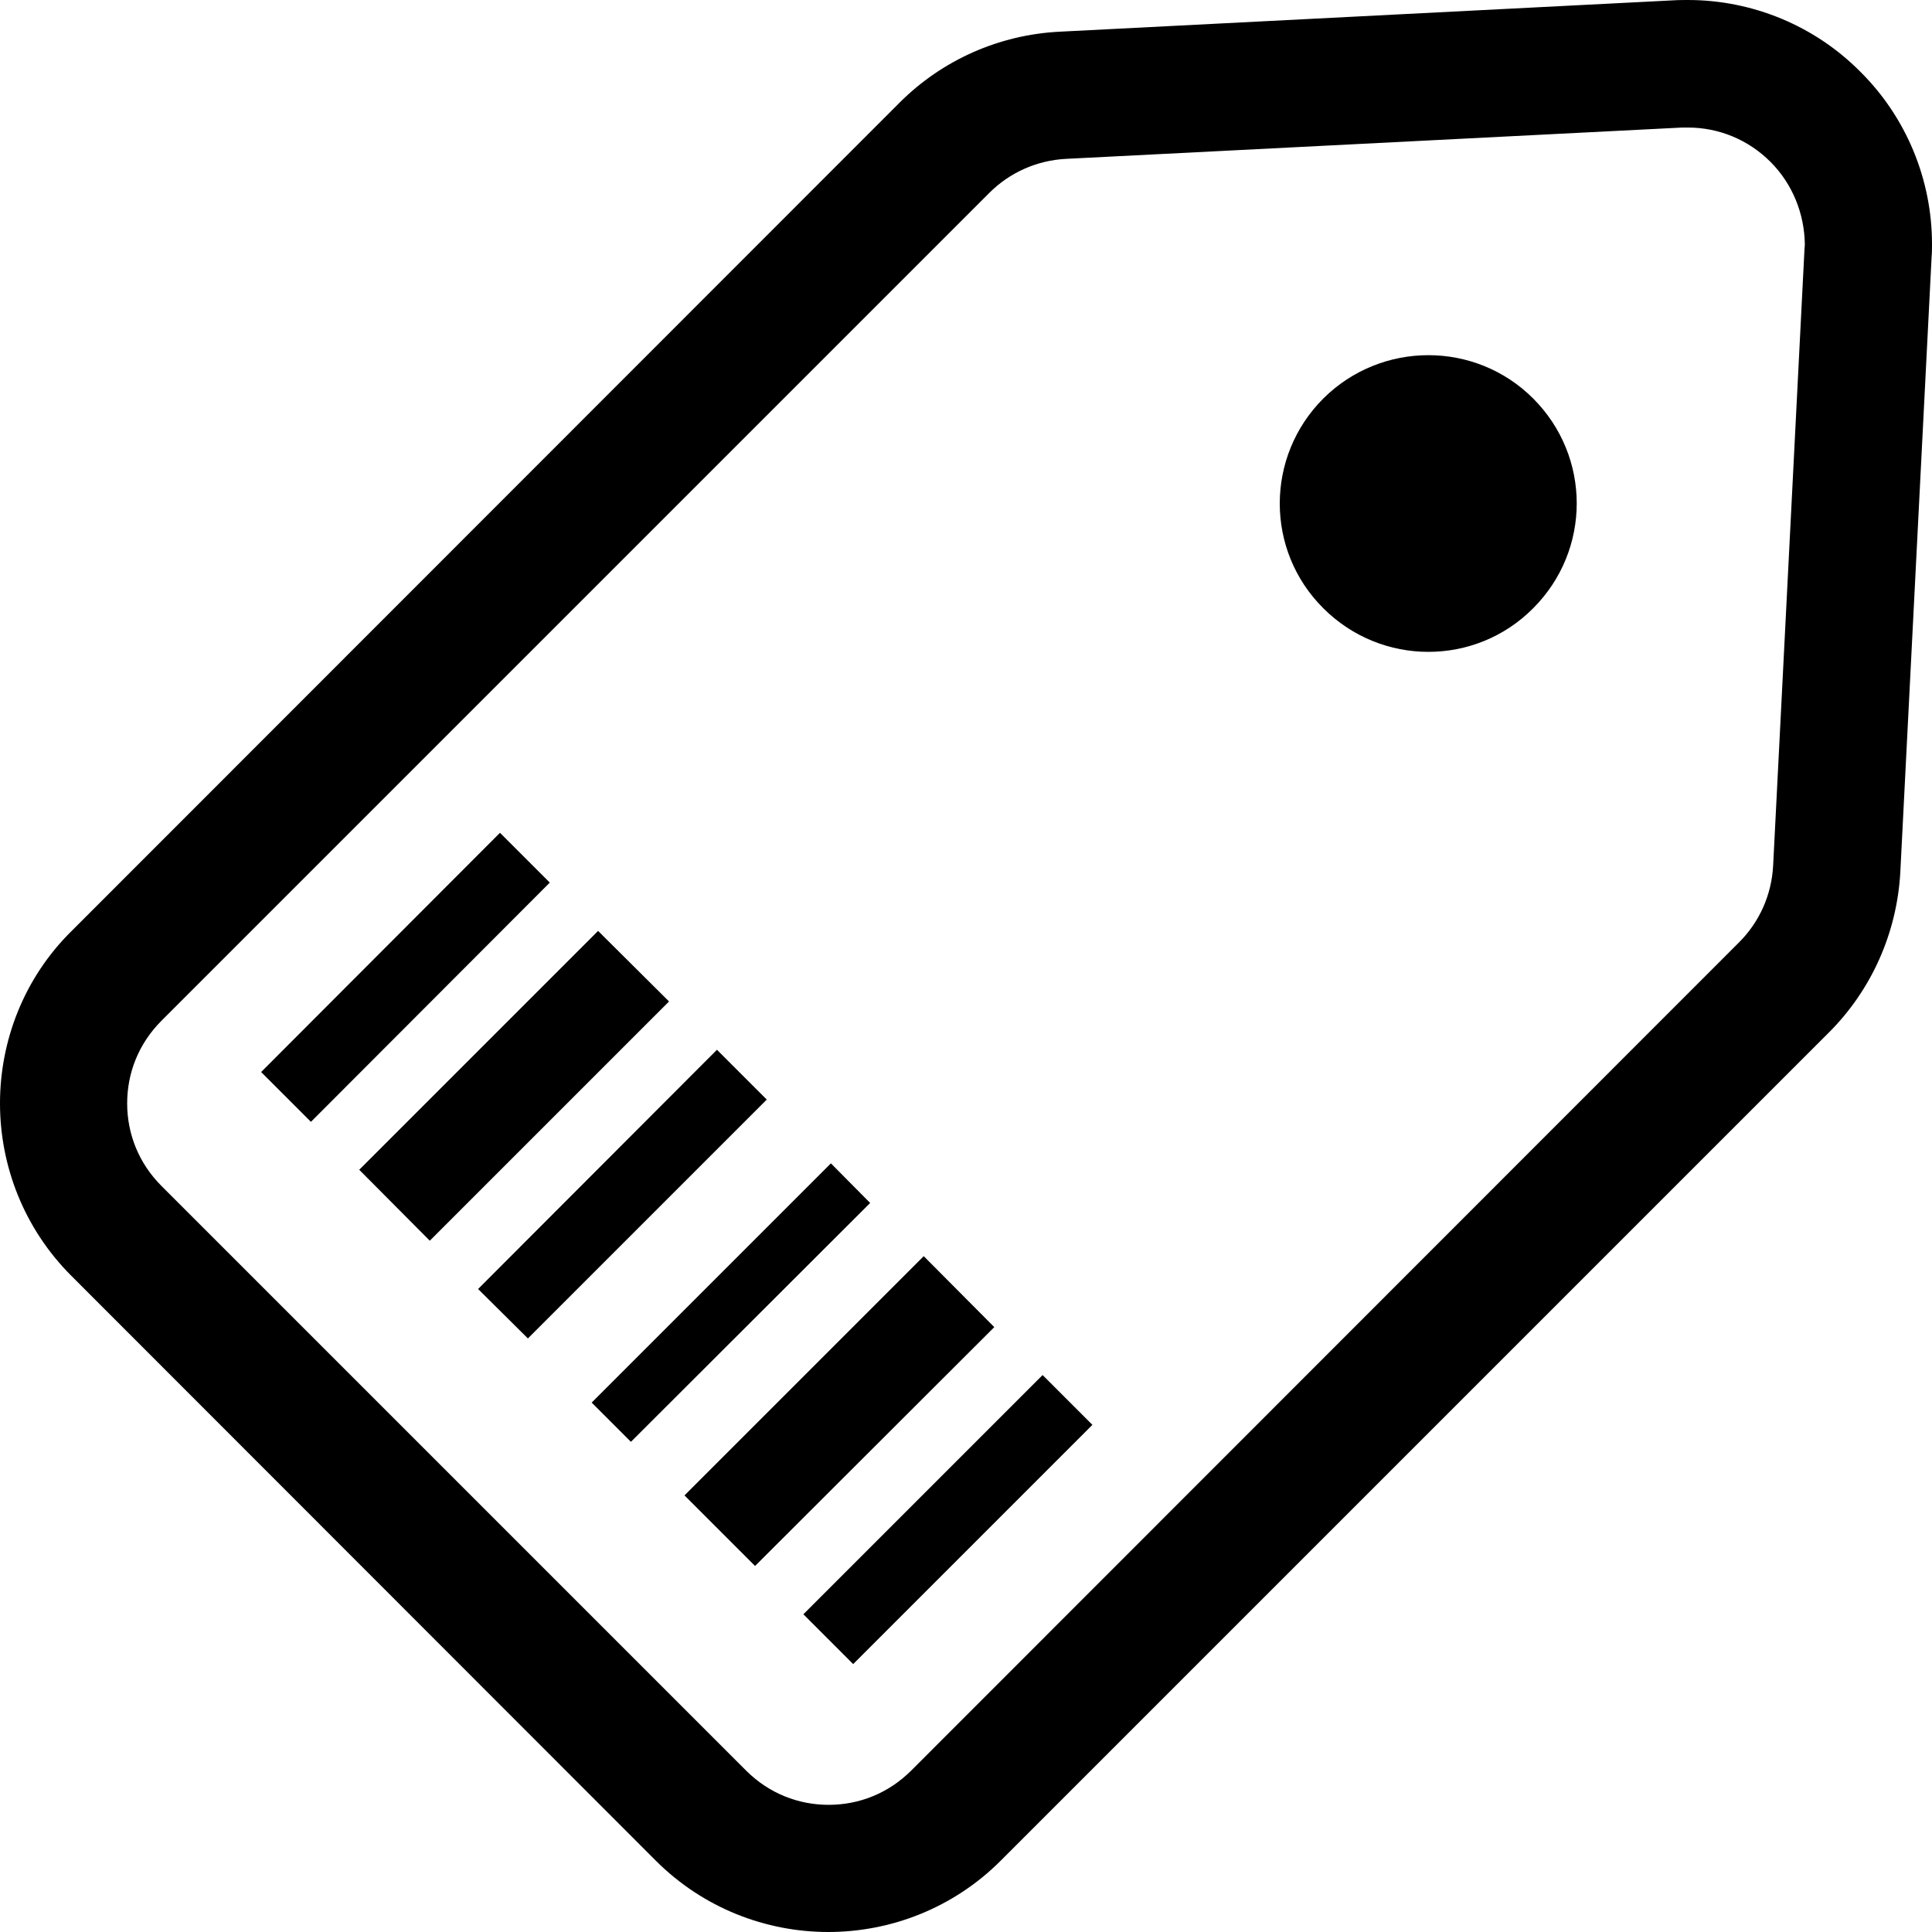
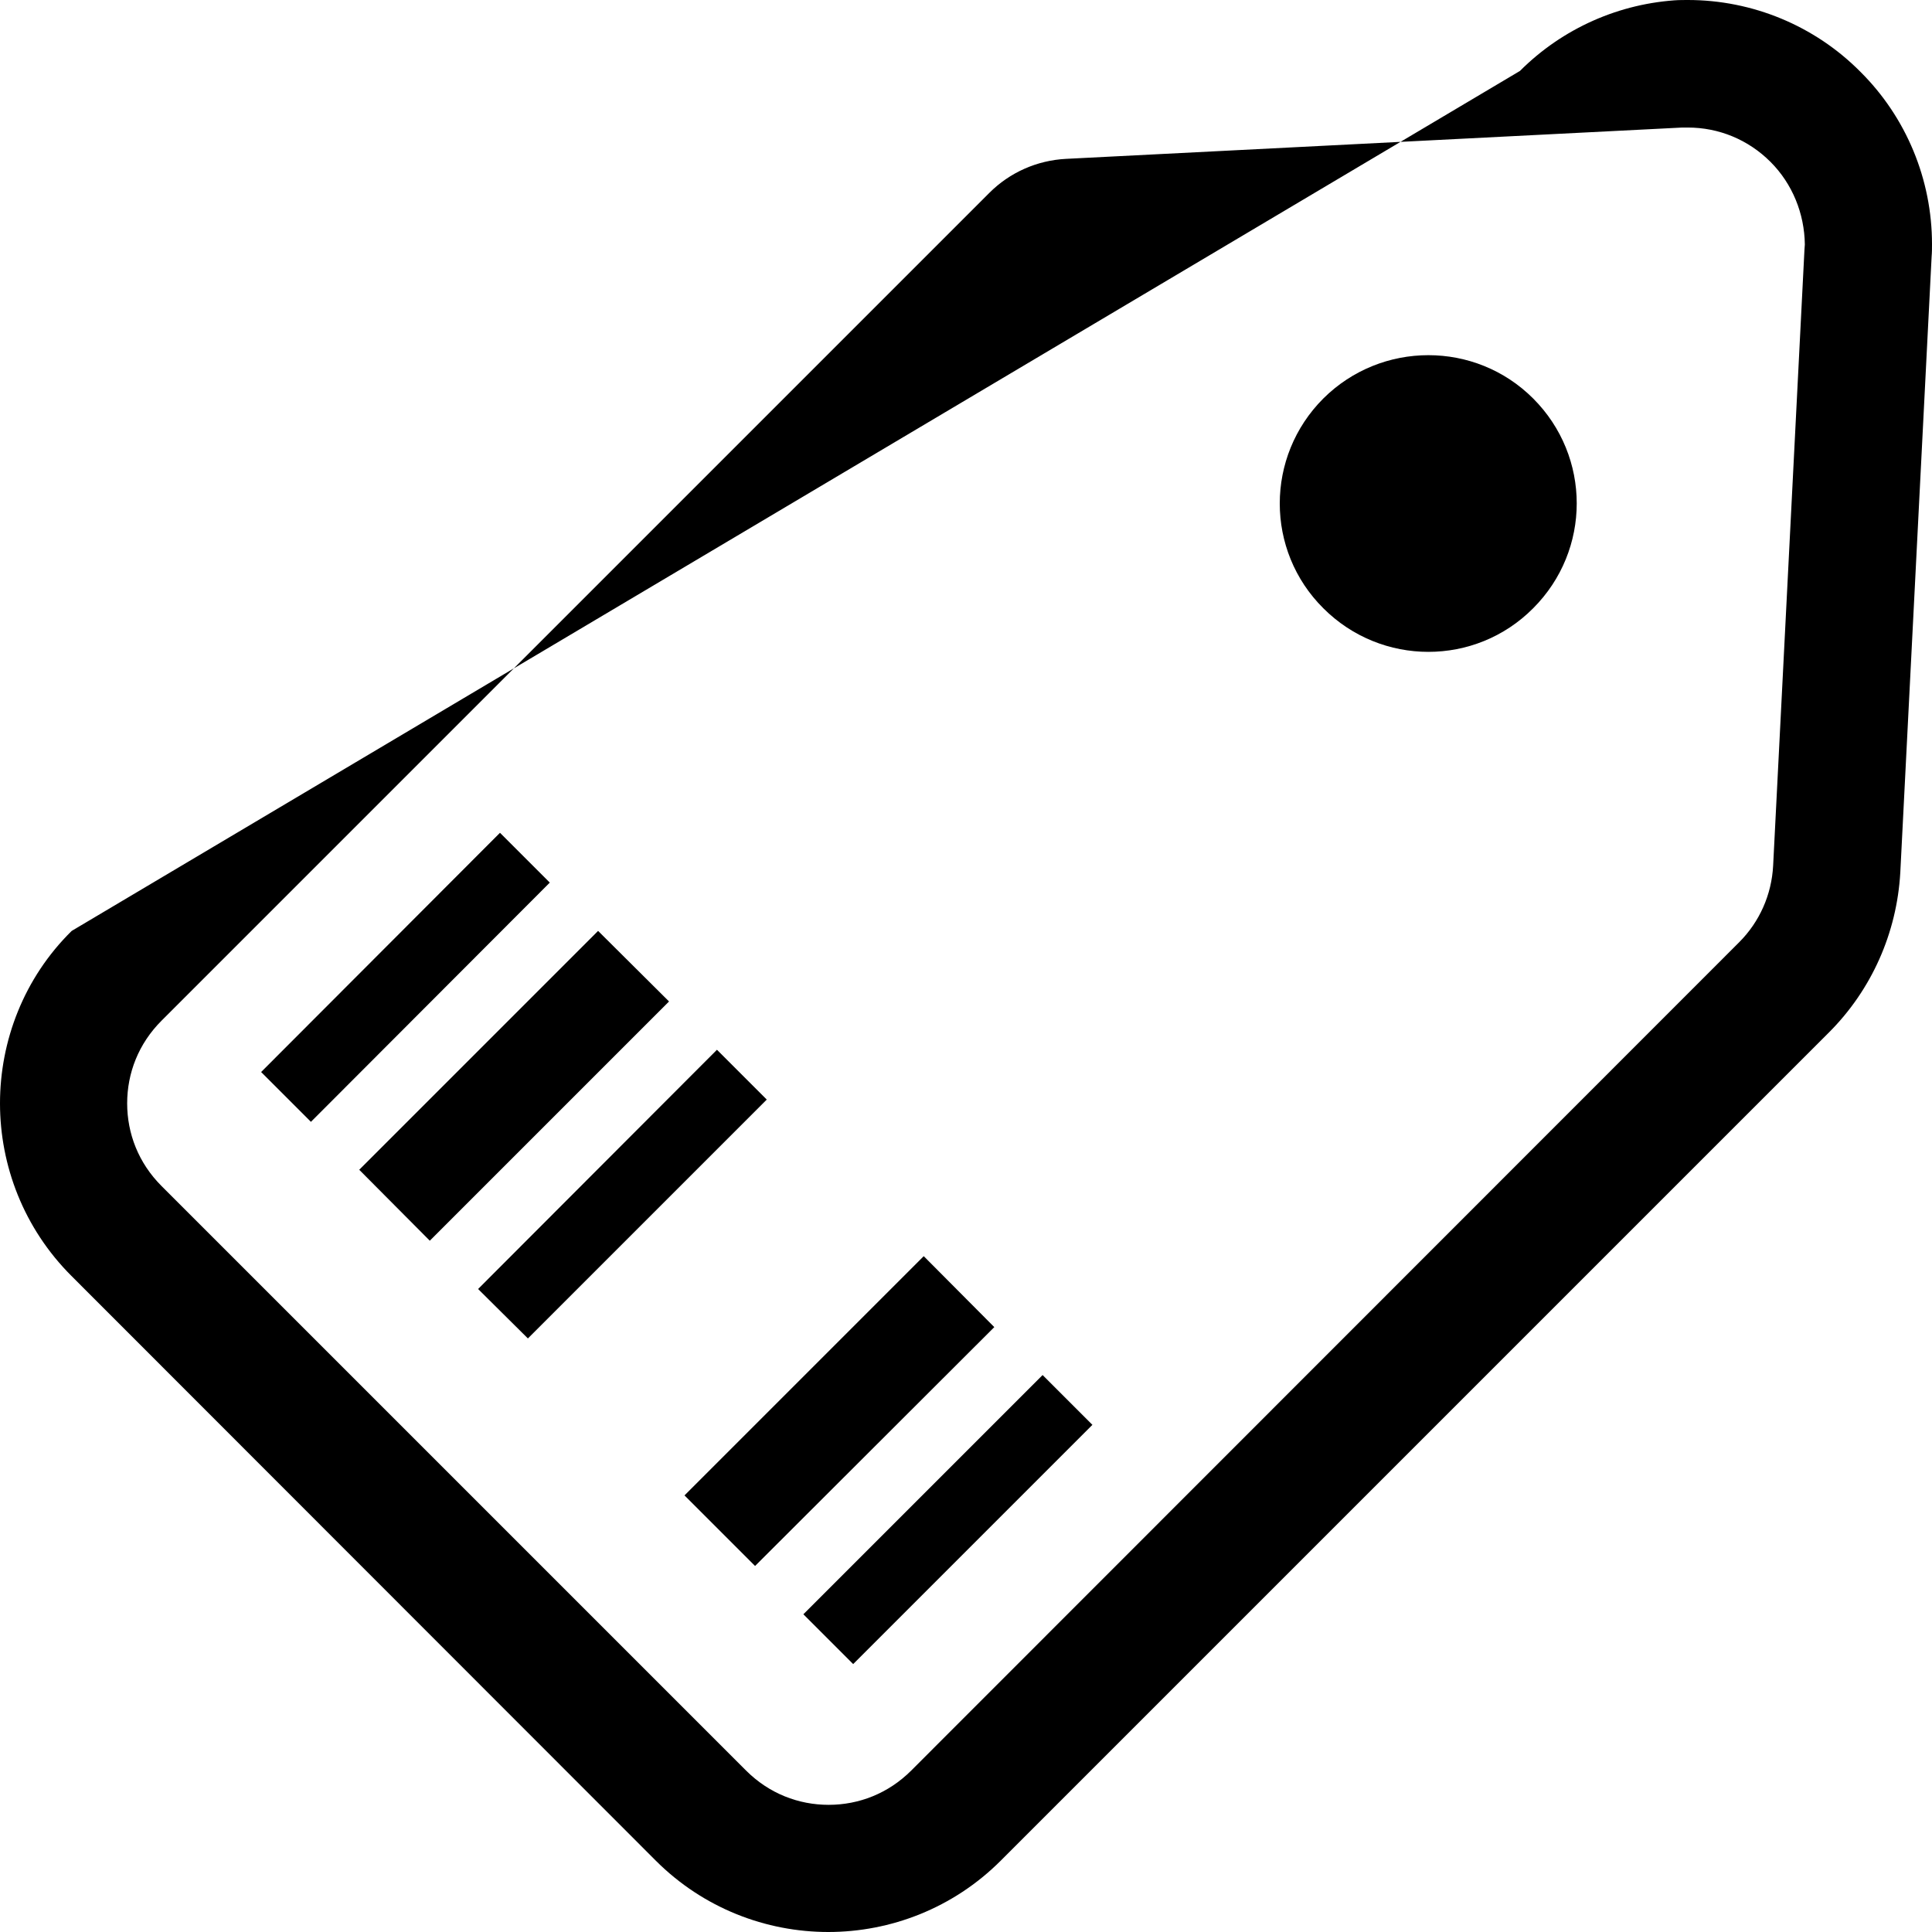
<svg xmlns="http://www.w3.org/2000/svg" version="1.1" id="_x32_" x="0px" y="0px" viewBox="0 0 512 512" width="512" height="512" style="enable-background:new 0 0 512 512;" xml:space="preserve">
  <g>
-     <path d="M493,19C480.9,6.8,464.4,0,447.3,0c-1.2,0-2.3,0-3.3,0.1l1.2-0.1L280.8,8.4c-16,0.8-31.1,7.5-42.4,18.8L19,246.7   C6.3,259.2,0,275.9,0,292.4c0,16.5,6.3,33.1,18.9,45.7l0,0l154.9,155c12.6,12.6,29.2,18.9,45.7,18.9c16.5,0,33.1-6.3,45.7-18.9   l219.5-219.5c11.3-11.3,18-26.4,18.9-42.4L511.9,68c0.1-1.1,0.1-2.2,0.1-3.3C512,47.6,505.2,31.1,493,19z M478.2,66.2l-8.3,163.2   c-0.4,7.7-3.6,14.9-9,20.3L241.5,469.2c-6.1,6.1-13.9,9.1-21.9,9.1c-8,0-15.8-3-21.9-9.1L42.8,314.3c-6.1-6.1-9.1-13.9-9.1-21.9   c0-8,3-15.8,9.1-21.9L262.2,51.1c5.4-5.4,12.6-8.6,20.3-9l163.3-8.3l1.5,0c8.2,0,16,3.2,21.9,9.1c5.8,5.8,9,13.7,9.1,21.9   L478.2,66.2z" />
+     <path d="M493,19C480.9,6.8,464.4,0,447.3,0c-1.2,0-2.3,0-3.3,0.1l1.2-0.1c-16,0.8-31.1,7.5-42.4,18.8L19,246.7   C6.3,259.2,0,275.9,0,292.4c0,16.5,6.3,33.1,18.9,45.7l0,0l154.9,155c12.6,12.6,29.2,18.9,45.7,18.9c16.5,0,33.1-6.3,45.7-18.9   l219.5-219.5c11.3-11.3,18-26.4,18.9-42.4L511.9,68c0.1-1.1,0.1-2.2,0.1-3.3C512,47.6,505.2,31.1,493,19z M478.2,66.2l-8.3,163.2   c-0.4,7.7-3.6,14.9-9,20.3L241.5,469.2c-6.1,6.1-13.9,9.1-21.9,9.1c-8,0-15.8-3-21.9-9.1L42.8,314.3c-6.1-6.1-9.1-13.9-9.1-21.9   c0-8,3-15.8,9.1-21.9L262.2,51.1c5.4-5.4,12.6-8.6,20.3-9l163.3-8.3l1.5,0c8.2,0,16,3.2,21.9,9.1c5.8,5.8,9,13.7,9.1,21.9   L478.2,66.2z" />
    <path d="M350.7,105.6c-15.4,15.4-15.4,40.3,0,55.6c15.4,15.4,40.3,15.4,55.6,0c15.4-15.4,15.4-40.2,0-55.6   C391,90.3,366.1,90.3,350.7,105.6z" />
    <polygon points="212.9,427.8 226.1,441 289.5,377.6 276.3,364.4  " />
    <polygon points="244.8,332.9 181.4,396.3 200.1,415 263.5,351.7  " />
-     <polygon points="220.2,308.3 156.8,371.7 167.2,382.1 230.6,318.8  " />
    <polygon points="158.5,246.7 95.2,310 113.9,328.8 177.3,265.4  " />
    <polygon points="190,278.2 126.7,341.6 139.9,354.7 203.2,291.4  " />
    <polygon points="132.5,220.7 69.2,284.1 82.4,297.3 145.7,233.9  " />
  </g>
</svg>